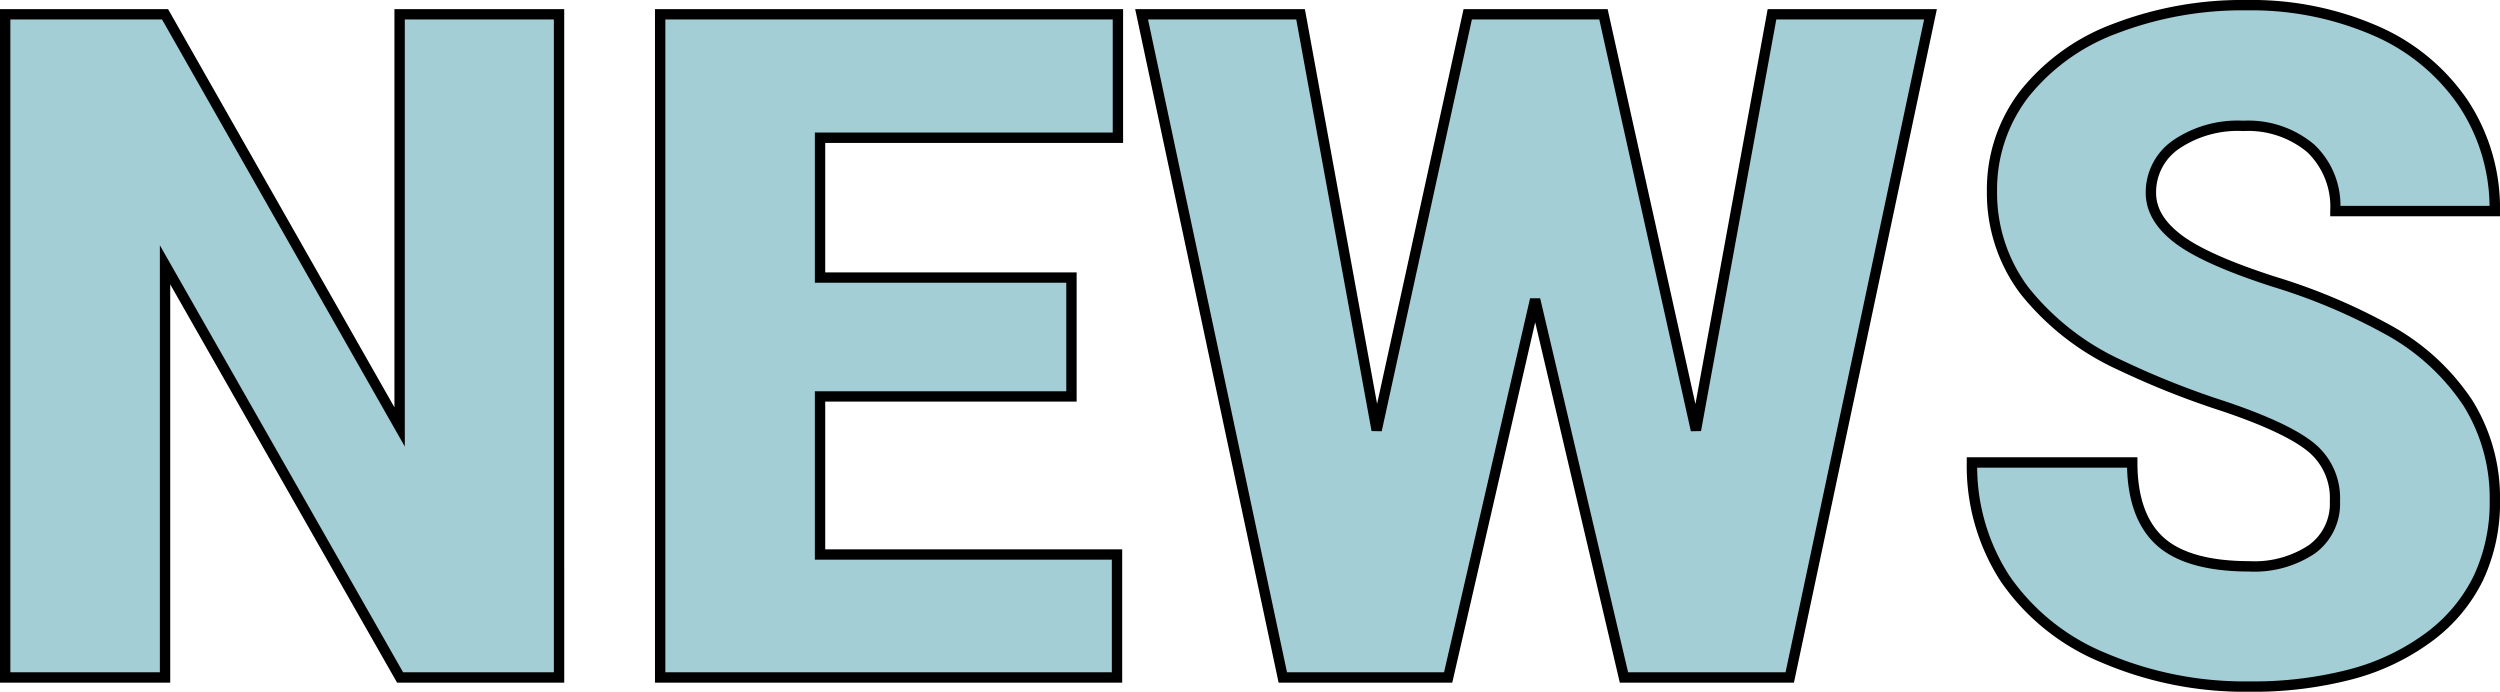
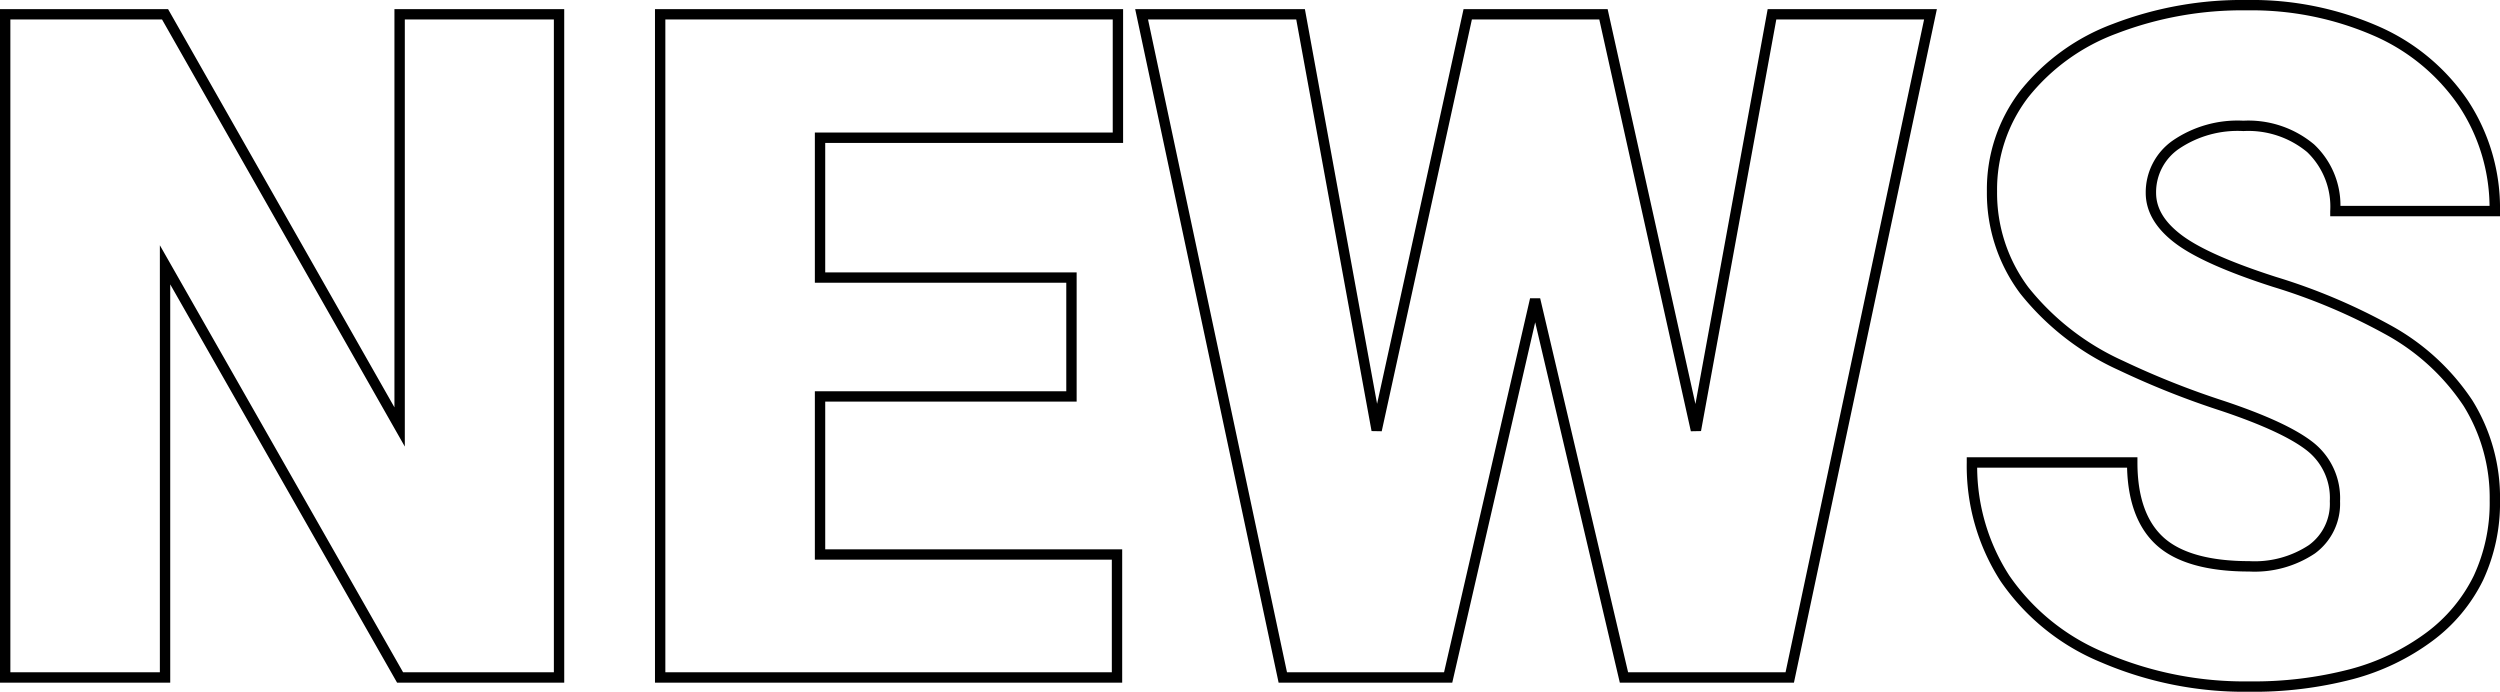
<svg xmlns="http://www.w3.org/2000/svg" width="241.205" height="66.742" viewBox="0 0 241.205 66.742">
  <g transform="translate(-479.776 -152.137)">
-     <path d="M-65.786,0H-81.123L-103.8-39.814V0h-15.425V-63.984H-103.8L-81.167-24.17V-63.984h15.381Zm49.438-27.114H-40.605v15.249h28.652V0H-56.03V-63.984h44.165v11.909h-28.74v13.491h24.258ZM43.9-23.862,51.24-63.984H66.533L52.954,0h-16L28.389-36.475,20,0H4.043L-9.58-63.984H5.757L13.1-23.862l8.789-40.122h13.1Zm61.655,6.855a6.338,6.338,0,0,0-2.4-5.273q-2.4-1.89-8.416-3.911A80.737,80.737,0,0,1,84.9-30.1Q72.466-36.211,72.466-46.89a15.053,15.053,0,0,1,3.1-9.382A20.039,20.039,0,0,1,84.331-62.6a34.117,34.117,0,0,1,12.744-2.263A29.843,29.843,0,0,1,109.446-62.4a19.586,19.586,0,0,1,8.5,7.009A18.3,18.3,0,0,1,120.981-45H105.6a7.735,7.735,0,0,0-2.4-6.064,9.335,9.335,0,0,0-6.482-2.153A10.528,10.528,0,0,0,90.2-51.394a5.594,5.594,0,0,0-2.4,4.636q0,2.461,2.637,4.46t9.272,4.131a56.8,56.8,0,0,1,10.9,4.592q10.371,5.977,10.371,16.479a15.623,15.623,0,0,1-6.328,13.184Q108.325.879,97.295.879A34.439,34.439,0,0,1,83.21-1.912a21.235,21.235,0,0,1-9.492-7.646,19.924,19.924,0,0,1-3.186-11.184H86q0,5.142,2.659,7.581t8.635,2.439a9.927,9.927,0,0,0,6.042-1.648A5.439,5.439,0,0,0,105.557-17.007Z" transform="translate(599.5 217.5)" fill="#a3ced6" />
    <path d="M97.295,1.379A35.093,35.093,0,0,1,83.008-1.454,21.82,21.82,0,0,1,73.3-9.284a20.5,20.5,0,0,1-3.268-11.458v-.5H86.5v.5c0,3.266.84,5.692,2.5,7.212s4.461,2.307,8.3,2.307a9.494,9.494,0,0,0,5.744-1.549,4.924,4.924,0,0,0,2.017-4.235,5.814,5.814,0,0,0-2.2-4.881c-1.544-1.218-4.325-2.507-8.265-3.83a81.609,81.609,0,0,1-9.906-3.937,25.652,25.652,0,0,1-9.508-7.4,16.169,16.169,0,0,1-3.207-9.834,15.61,15.61,0,0,1,3.2-9.685,20.62,20.62,0,0,1,8.979-6.489,34.771,34.771,0,0,1,12.93-2.3,30.476,30.476,0,0,1,12.576,2.5,20.167,20.167,0,0,1,8.714,7.188A18.878,18.878,0,0,1,121.481-45v.5H105.1V-45a7.291,7.291,0,0,0-2.229-5.693,8.9,8.9,0,0,0-6.148-2.025A10.1,10.1,0,0,0,90.5-51a5.078,5.078,0,0,0-2.2,4.238c0,1.489.8,2.818,2.439,4.062,1.7,1.293,4.774,2.656,9.123,4.053a57.563,57.563,0,0,1,11,4.635,22.332,22.332,0,0,1,7.951,7.275,17.792,17.792,0,0,1,2.67,9.638,17.677,17.677,0,0,1-1.631,7.709,16.1,16.1,0,0,1-4.9,5.873A22.569,22.569,0,0,1,107.283.163,37.772,37.772,0,0,1,97.295,1.379ZM71.037-20.242a19.39,19.39,0,0,0,3.1,10.41,20.842,20.842,0,0,0,9.276,7.464A34.1,34.1,0,0,0,97.295.379,36.78,36.78,0,0,0,107.017-.8a21.576,21.576,0,0,0,7.335-3.509,15.115,15.115,0,0,0,4.6-5.509,16.689,16.689,0,0,0,1.533-7.276,16.808,16.808,0,0,0-2.516-9.105,21.351,21.351,0,0,0-7.6-6.941,56.583,56.583,0,0,0-10.8-4.549c-4.457-1.432-7.627-2.847-9.422-4.208C88.256-43.325,87.3-44.96,87.3-46.758a6.1,6.1,0,0,1,2.592-5.034,11.054,11.054,0,0,1,6.829-1.926,9.857,9.857,0,0,1,6.816,2.282,8.064,8.064,0,0,1,2.551,5.936h14.385a17.787,17.787,0,0,0-2.942-9.616,19.183,19.183,0,0,0-8.293-6.831,29.486,29.486,0,0,0-12.165-2.417,33.779,33.779,0,0,0-12.559,2.228,19.64,19.64,0,0,0-8.555,6.167,14.631,14.631,0,0,0-3,9.079,15.189,15.189,0,0,0,3.011,9.239,24.68,24.68,0,0,0,9.146,7.1,80.641,80.641,0,0,0,9.782,3.886c4.107,1.379,6.909,2.685,8.566,3.993a6.841,6.841,0,0,1,2.585,5.666,5.938,5.938,0,0,1-2.421,5.038,10.451,10.451,0,0,1-6.341,1.747c-4.095,0-7.114-.865-8.973-2.571-1.783-1.636-2.729-4.14-2.814-7.449ZM53.359.5h-16.8L28.394-34.267,20.393.5H3.638L3.554.1-10.2-64.484H6.174L13.14-26.4l8.343-38.084h13.9l8.472,38.1,6.97-38.1H67.15Zm-16-1H52.549L65.916-63.484H51.657L44.393-23.772l-.98.019L34.579-63.484H22.287l-8.7,39.729-.98-.017L5.34-63.484h-14.3L4.448-.5H19.6l8.3-36.087.974,0ZM-11.453.5H-56.53V-64.484h45.165v12.909h-28.74v12.491h24.258v12.47H-40.105v14.249h28.652ZM-55.53-.5h43.077V-11.365H-41.105V-27.614h24.258v-10.47H-41.105V-52.575h28.74V-63.484H-55.53Zm-9.756,1H-81.414l-.144-.253L-103.3-37.926V.5h-16.425V-64.484h16.216l21.841,38.423V-64.484h16.381Zm-15.546-1h14.546V-63.484H-80.667v41.206L-104.09-63.484h-14.634V-.5H-104.3V-41.7Z" transform="translate(599.5 217.5)" />
  </g>
</svg>